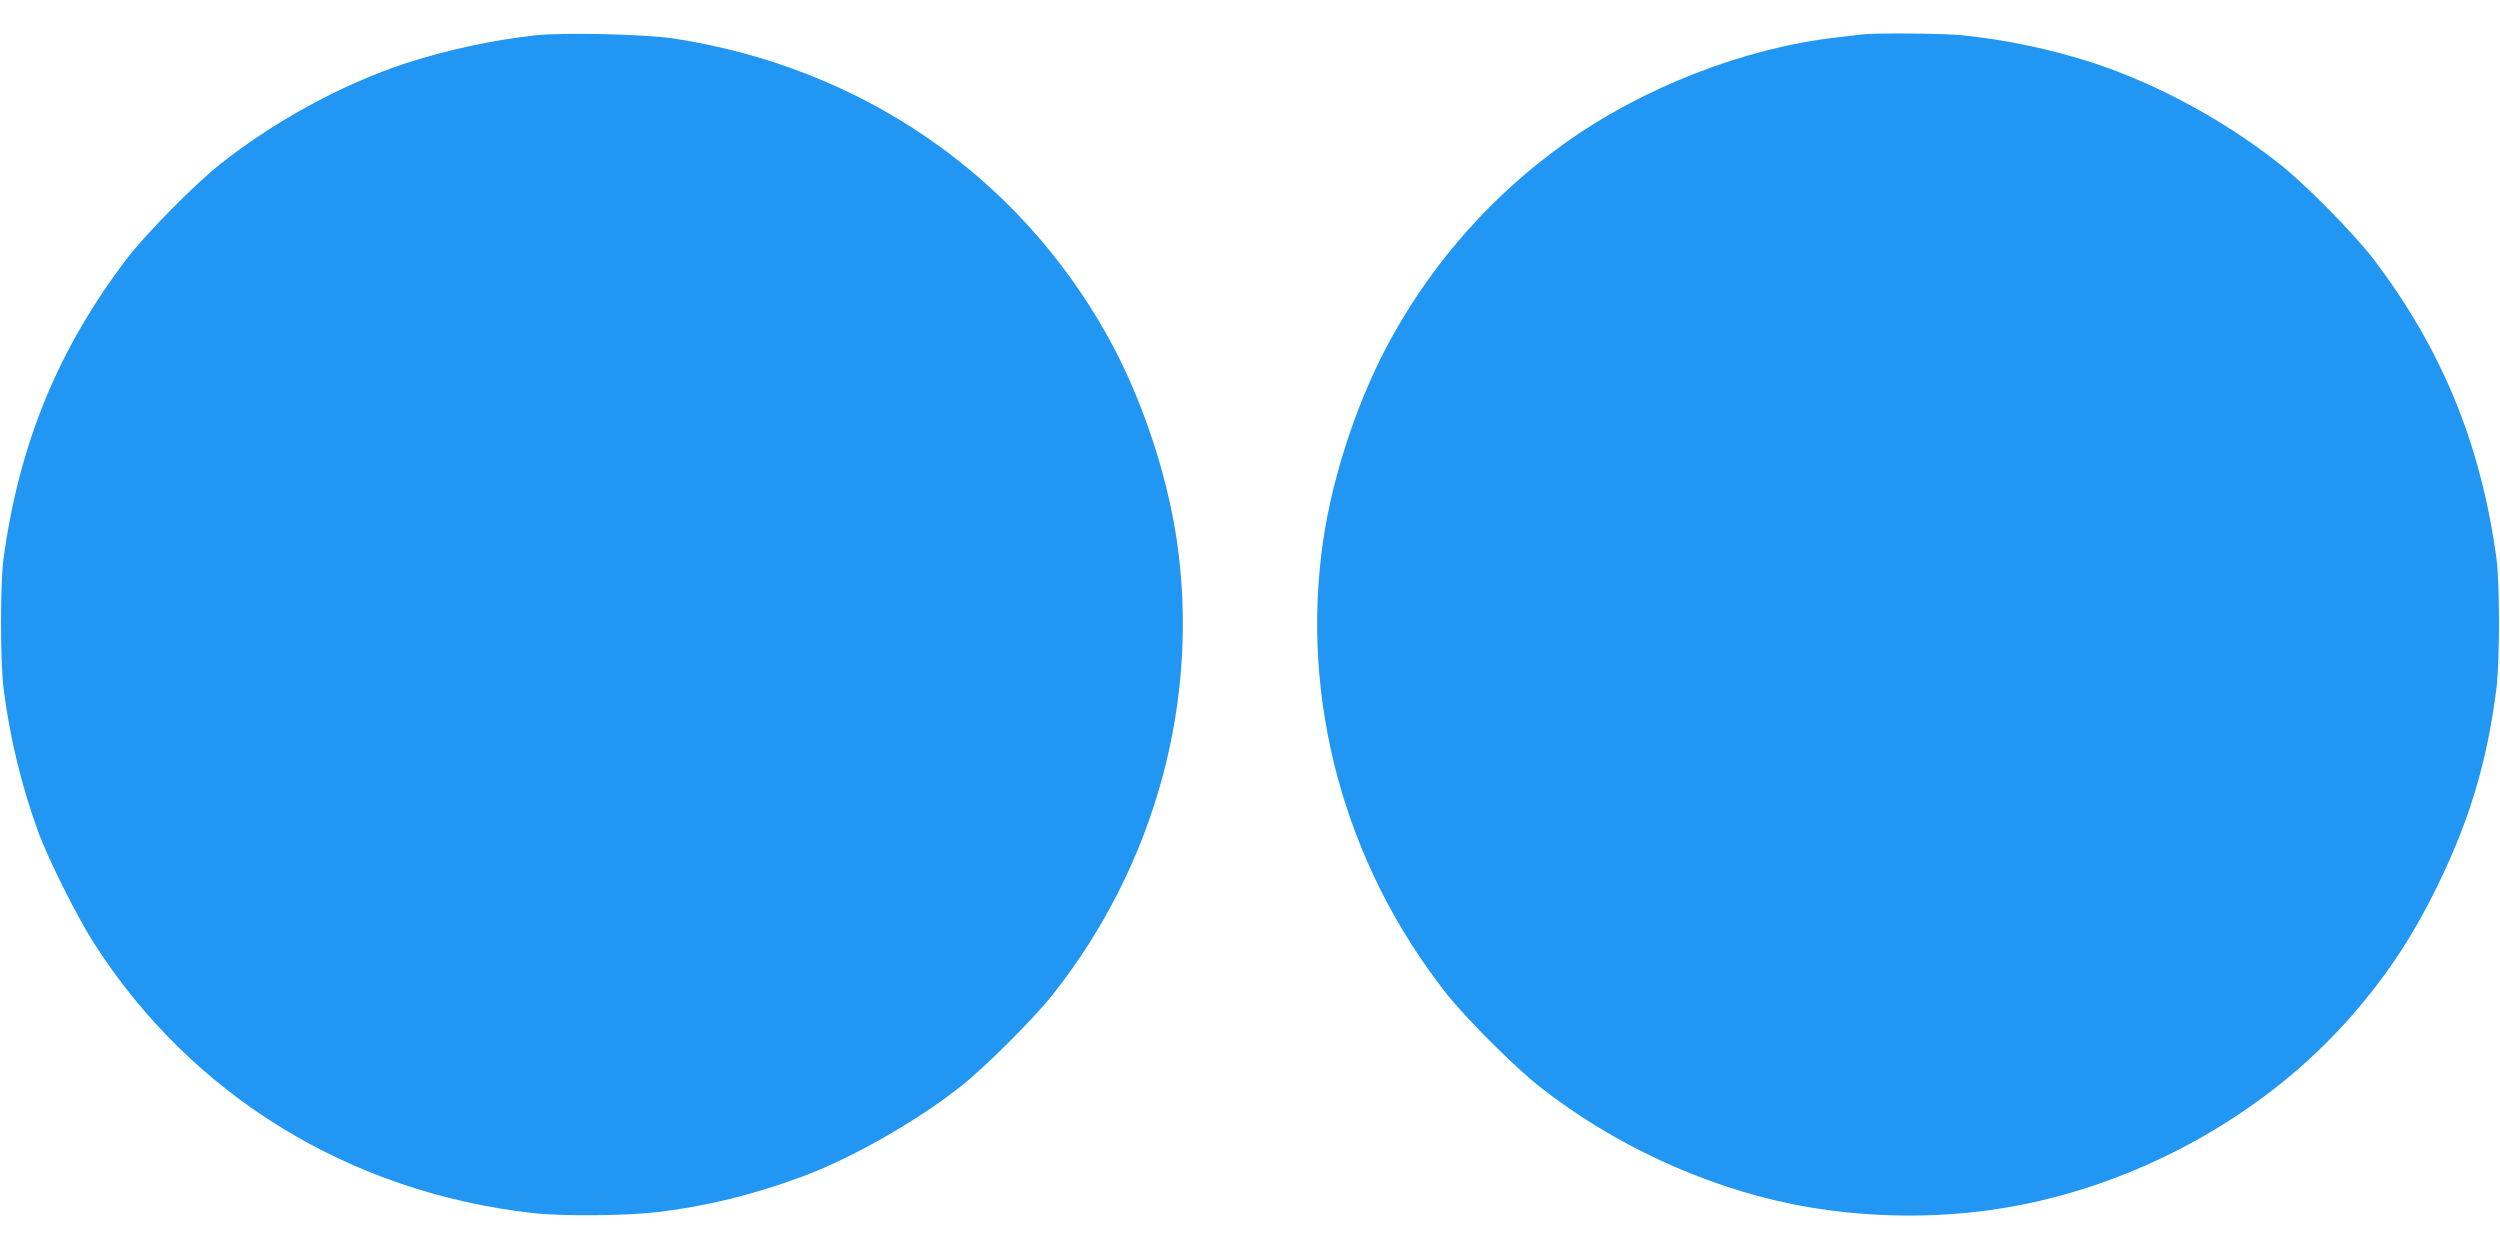
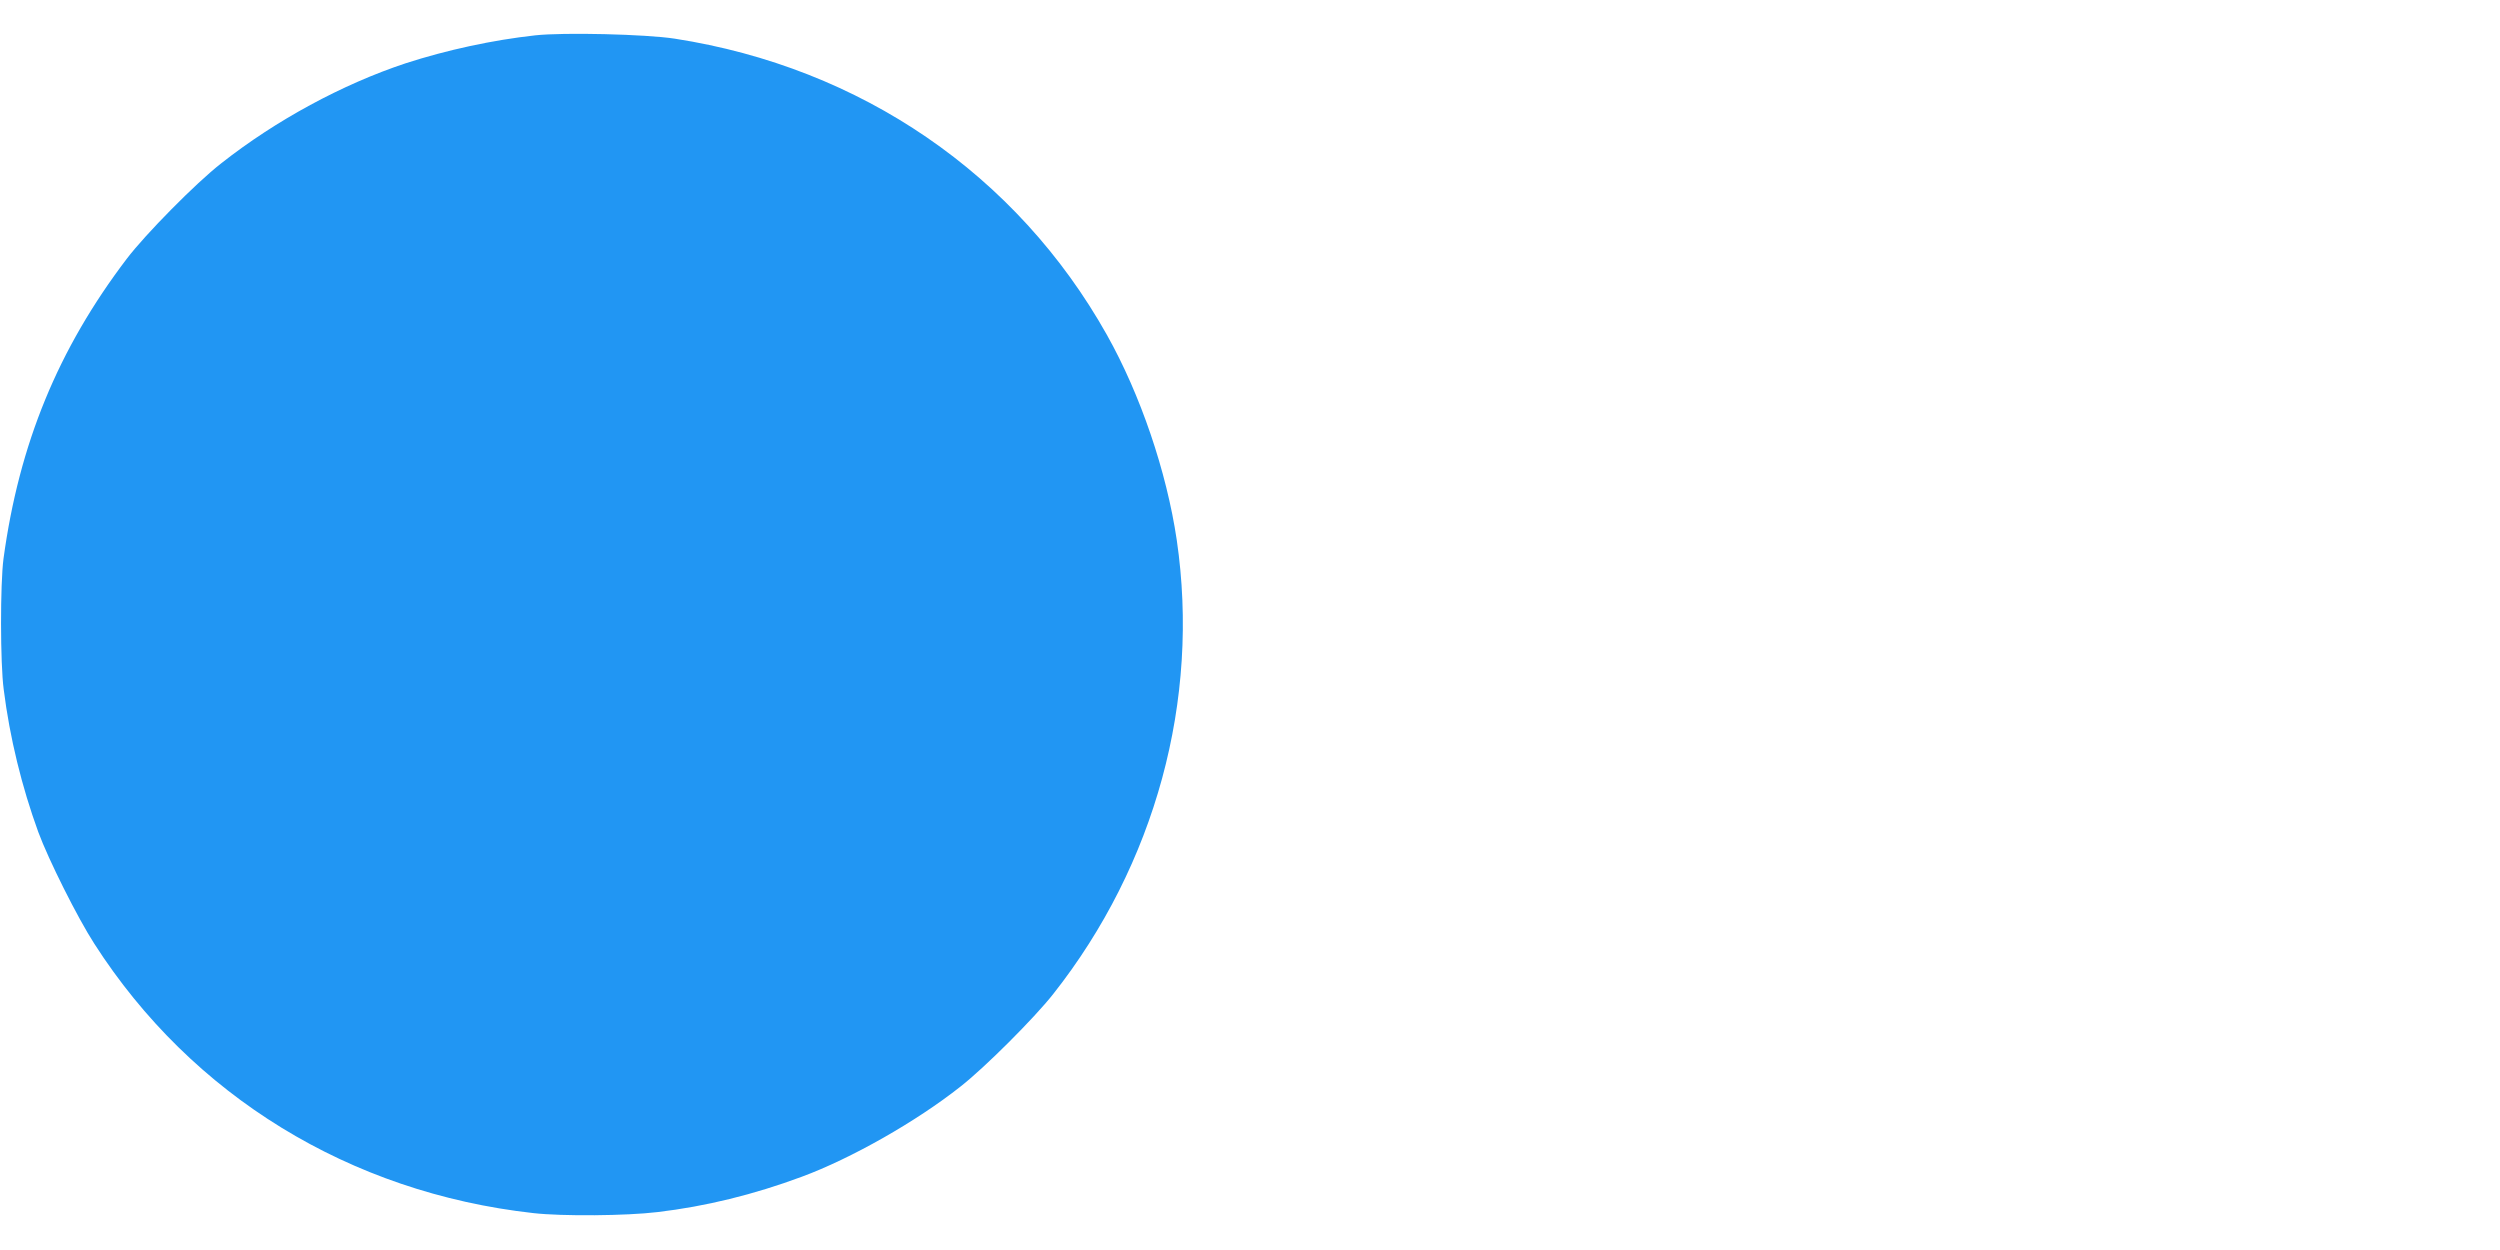
<svg xmlns="http://www.w3.org/2000/svg" version="1.0" width="1280pt" height="640pt" viewBox="0 0 1280 640" preserveAspectRatio="xMidYMid meet">
  <g transform="translate(0,640) scale(0.1,-0.1)" fill="#2196f3" stroke="none">
    <path d="M2740 6219 c-218 -24 -453 -75 -663 -143 -323 -107 -665 -292 -944 -512 -130 -101 -389 -364 -484 -489 -352 -463 -551 -948 -631 -1535 -17 -128 -17 -536 1 -670 31 -248 93 -499 177 -730 52 -141 201 -439 287 -572 499 -778 1308 -1274 2247 -1379 149 -17 479 -14 635 5 248 29 495 90 740 181 252 93 587 283 813 462 124 97 377 350 474 473 524 664 753 1507 633 2325 -52 351 -186 745 -358 1051 -461 821 -1259 1368 -2212 1516 -149 23 -570 33 -715 17z" />
-     <path d="M9535 6224 c-16 -2 -73 -9 -125 -15 -478 -53 -1003 -258 -1406 -548 -359 -258 -654 -588 -871 -975 -172 -306 -306 -700 -358 -1051 -120 -818 109 -1661 633 -2325 97 -123 350 -376 474 -473 370 -292 835 -509 1294 -602 353 -71 737 -78 1089 -19 658 110 1295 455 1736 939 198 218 345 435 479 710 163 333 254 634 301 1005 18 134 18 542 1 670 -80 587 -279 1072 -631 1535 -95 125 -354 388 -484 489 -279 220 -621 405 -944 512 -220 72 -454 121 -682 144 -95 9 -436 12 -506 4z" />
  </g>
</svg>